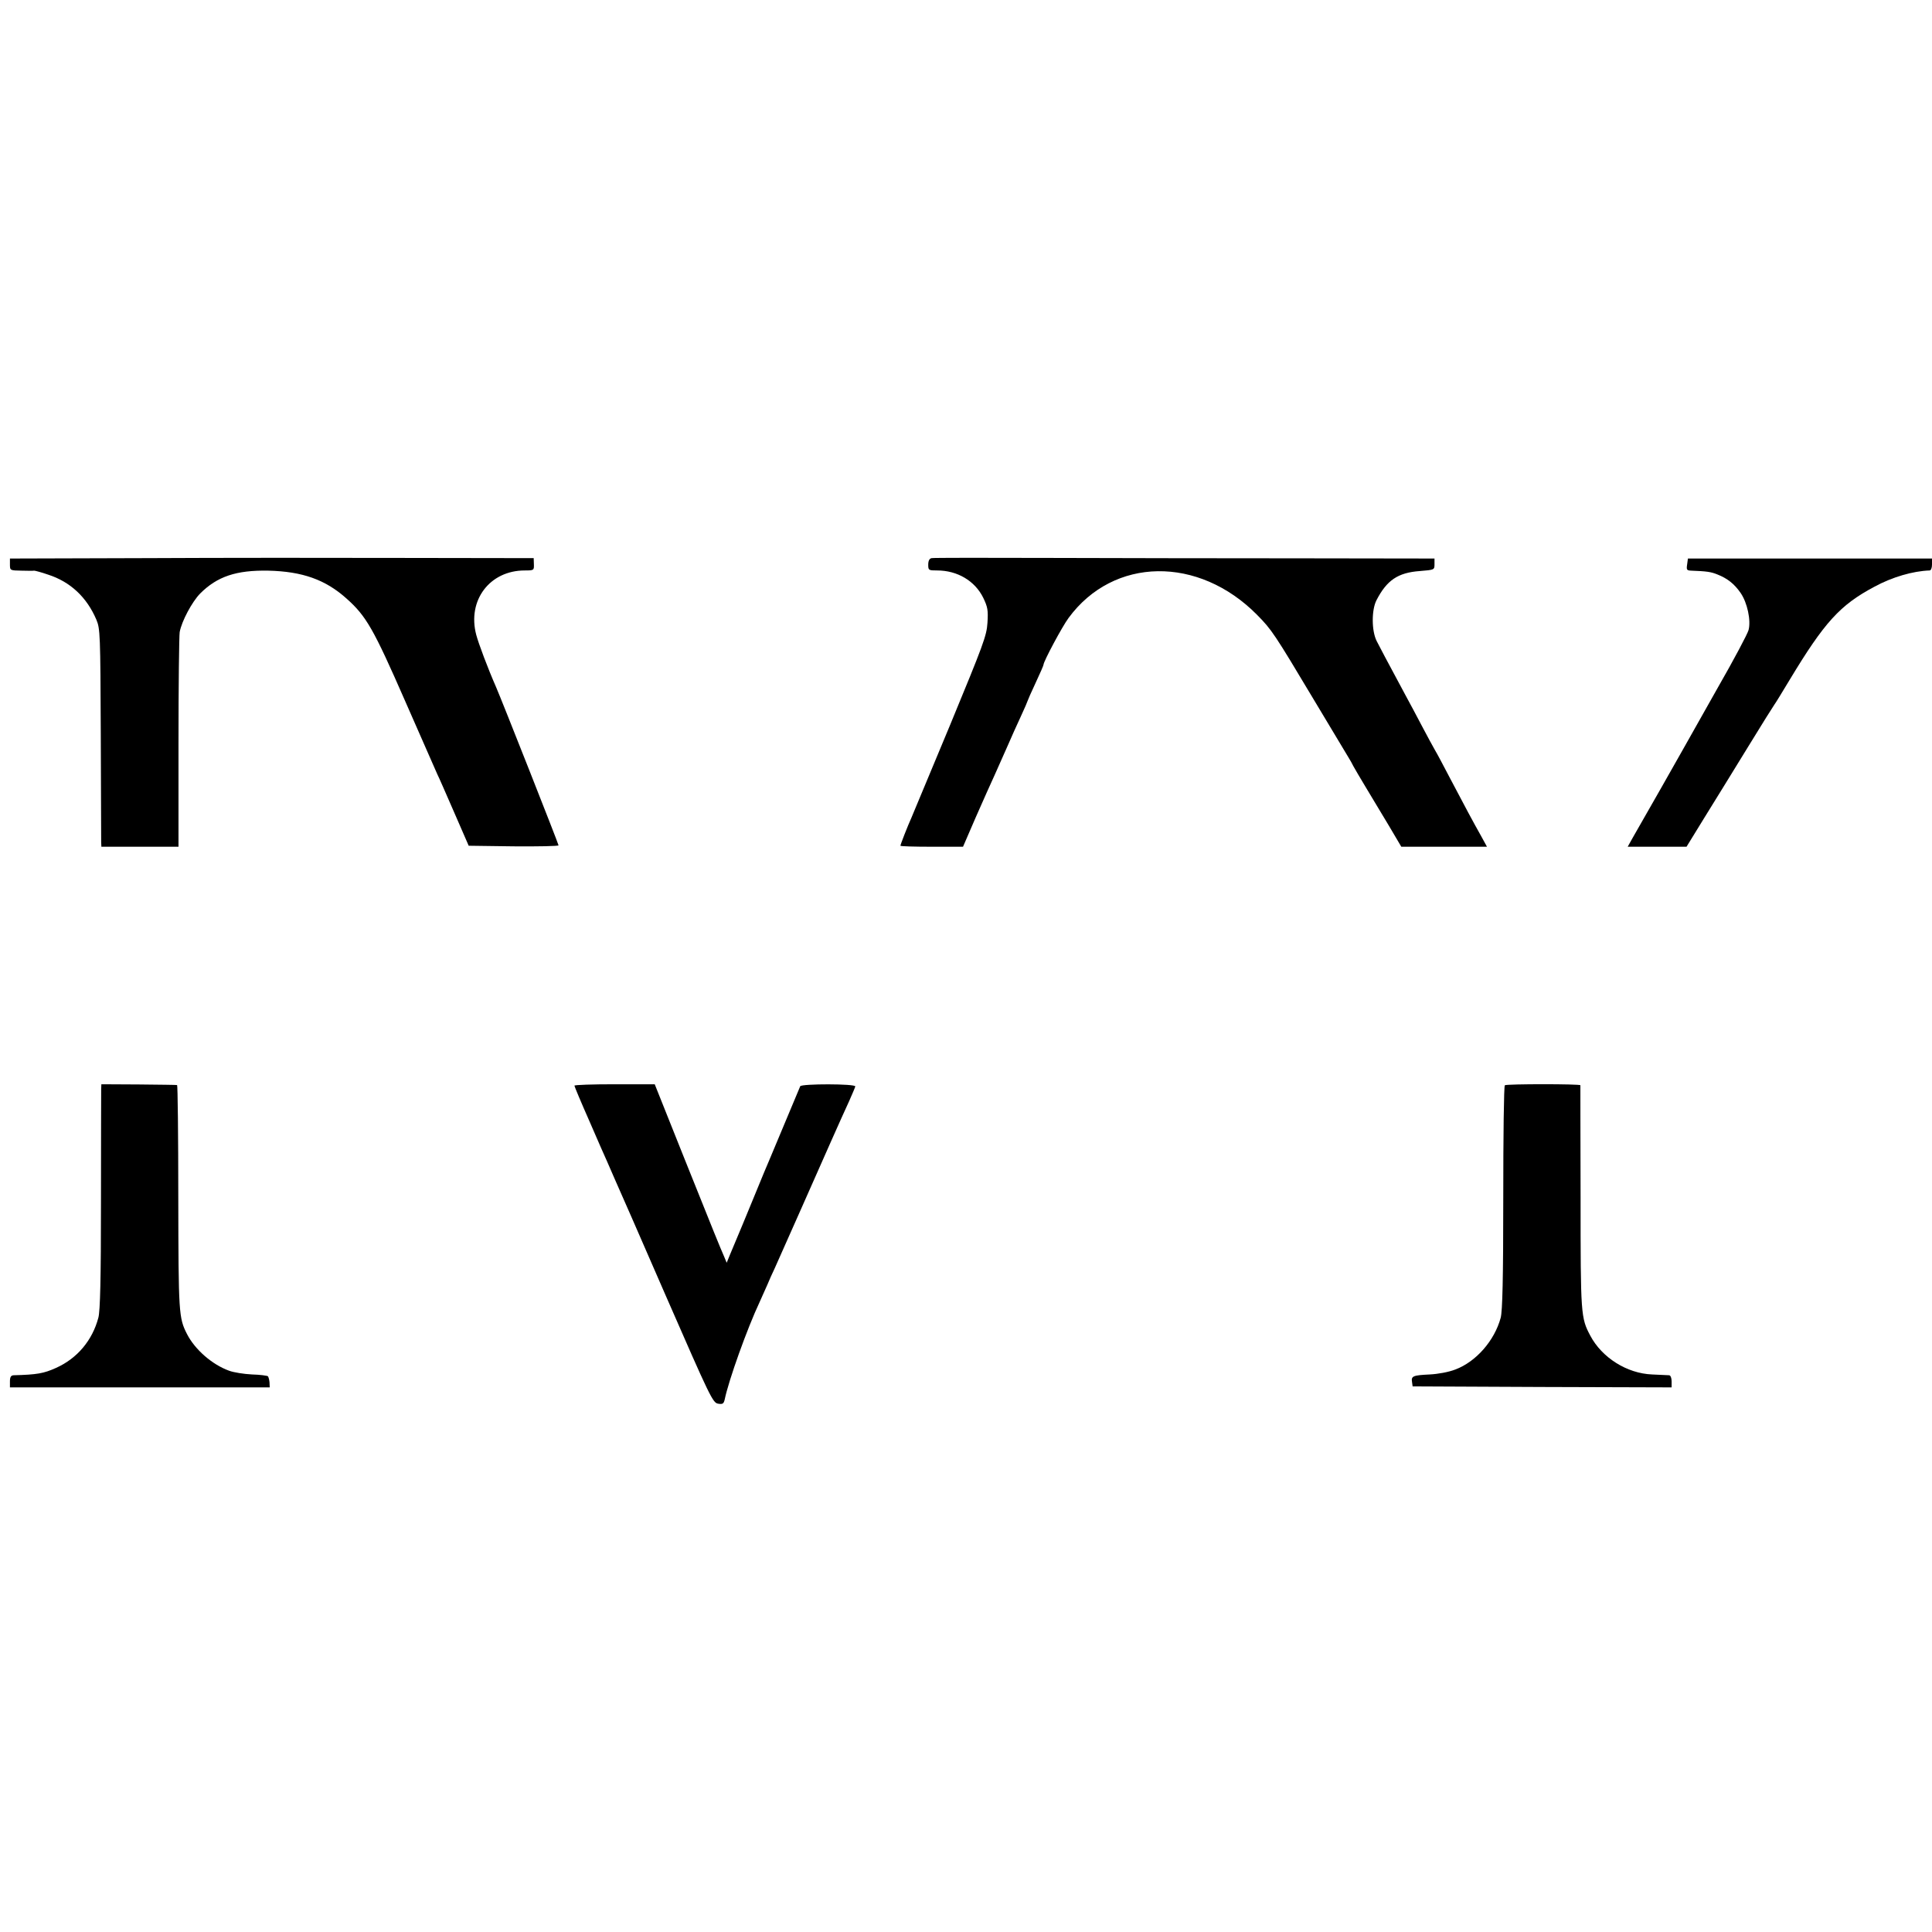
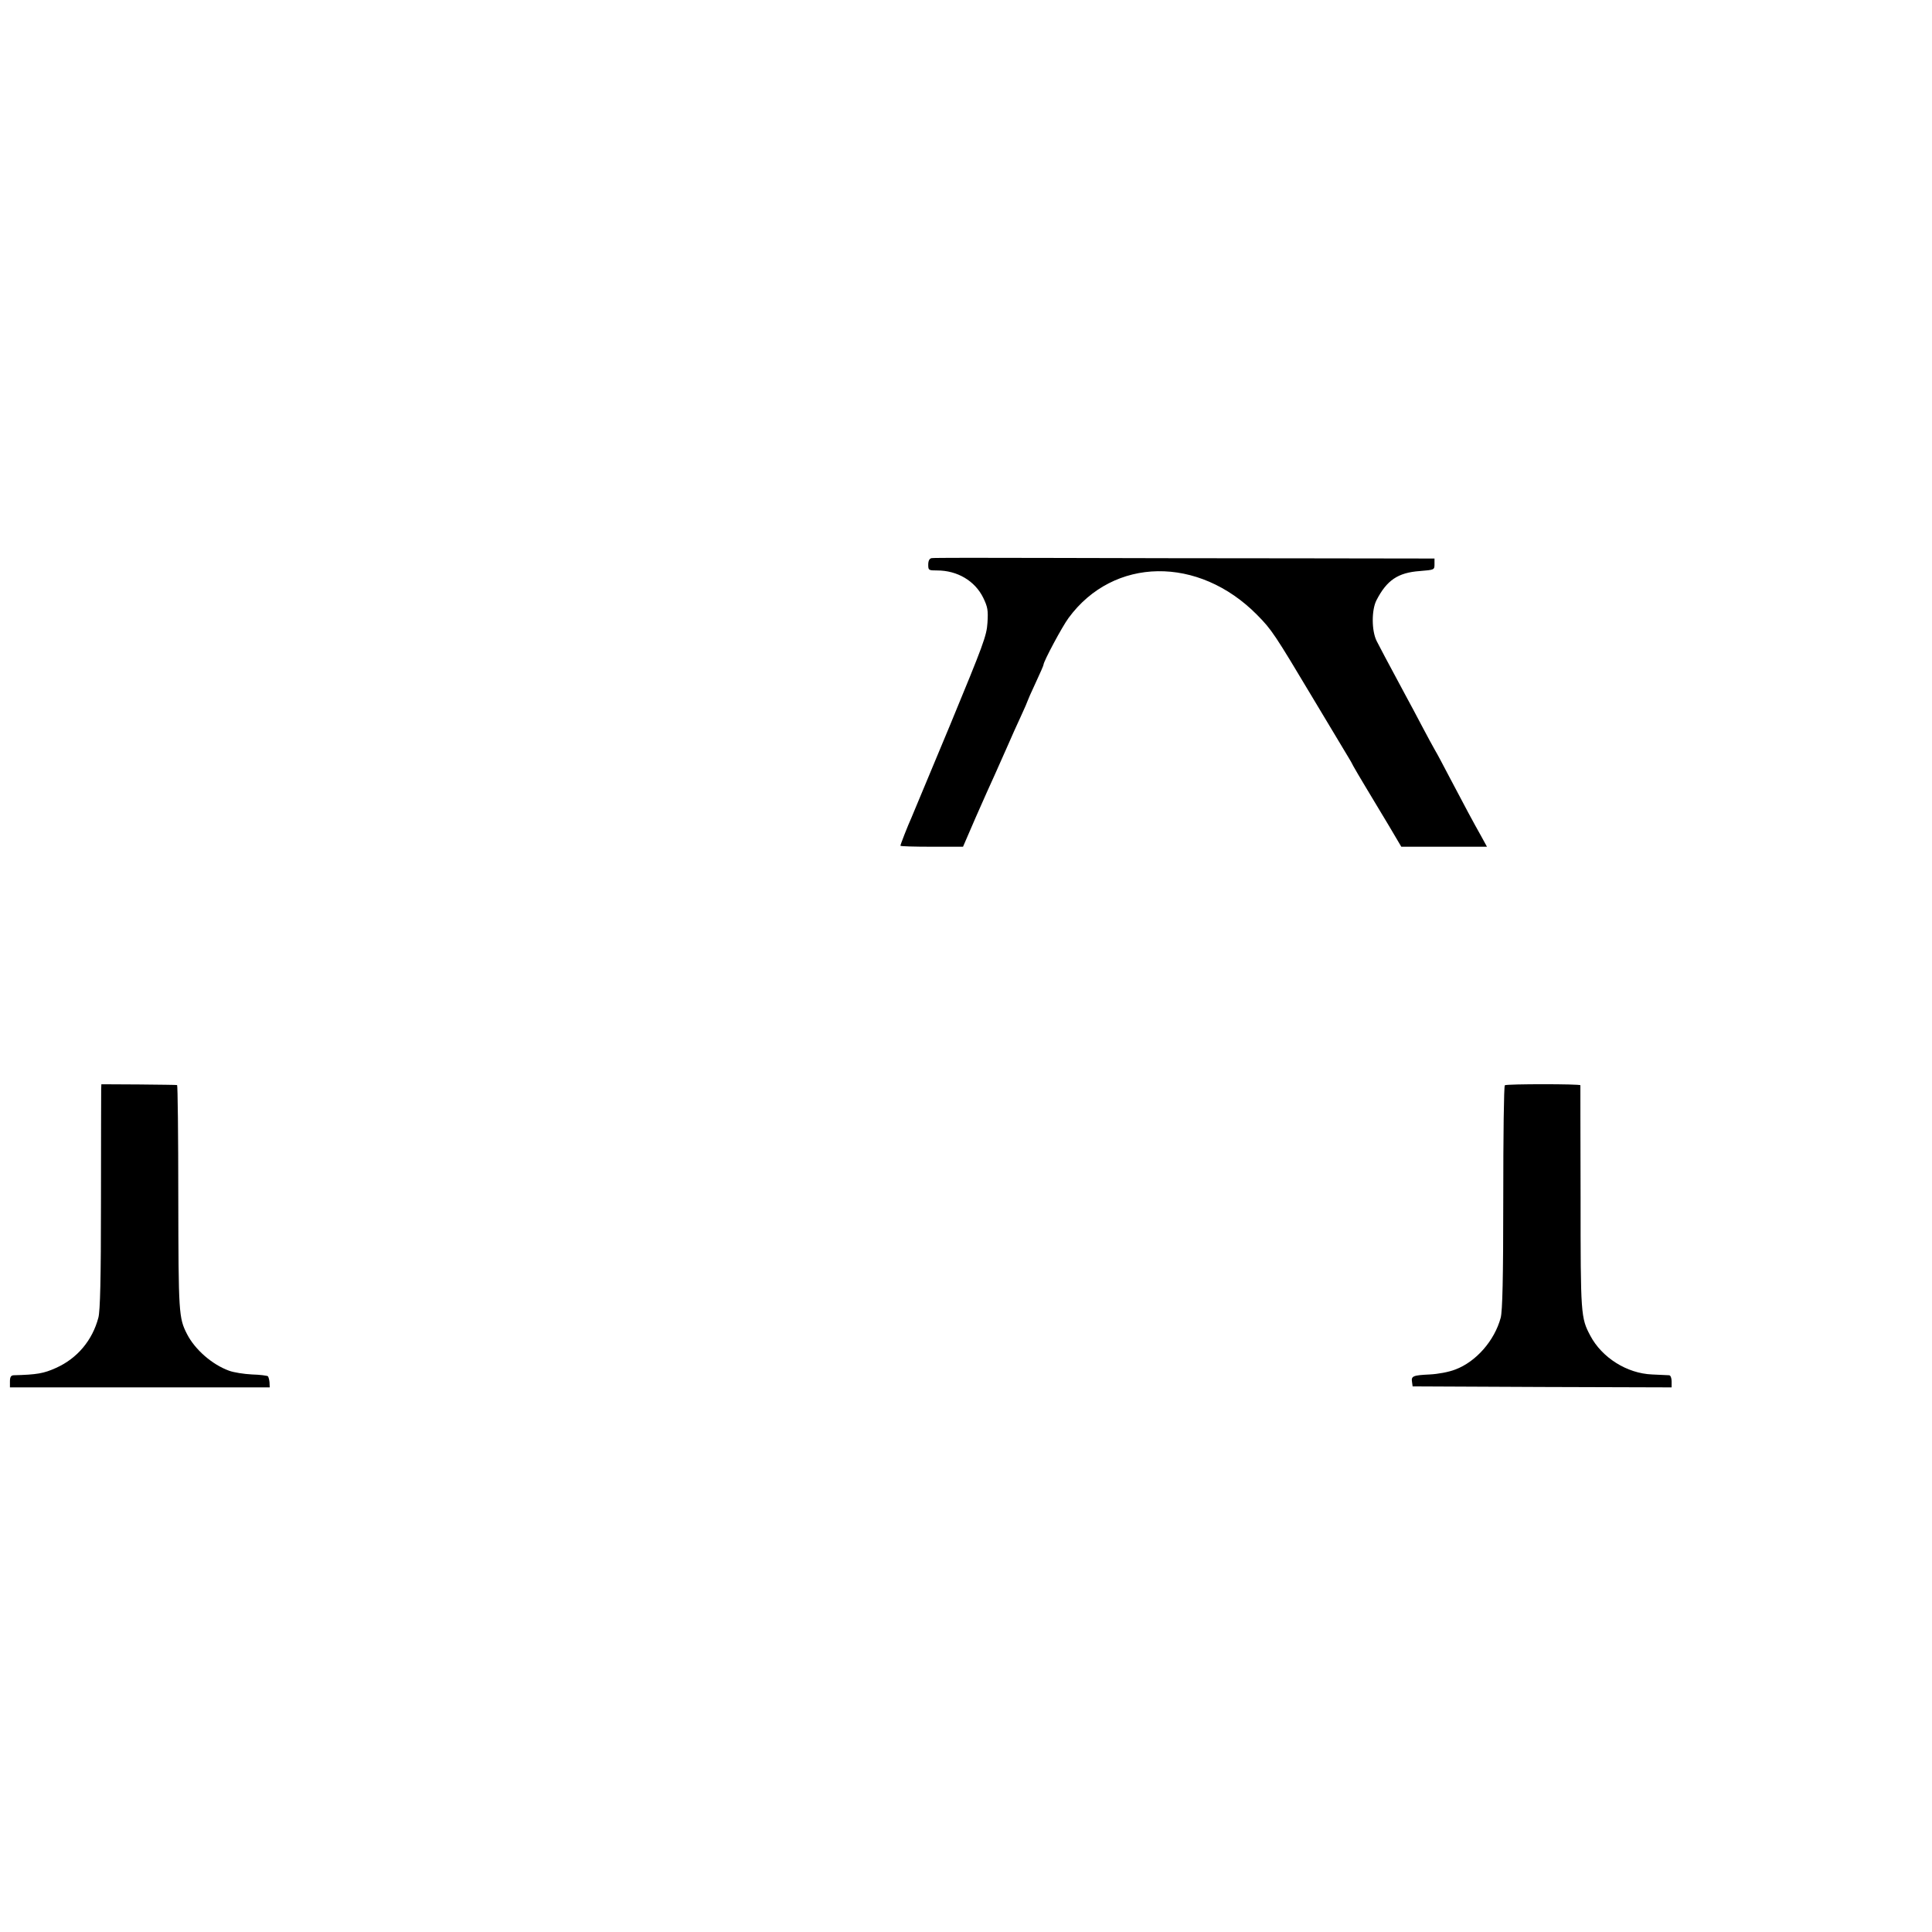
<svg xmlns="http://www.w3.org/2000/svg" version="1.0" width="972pt" height="972pt" viewBox="0 0 972 972" preserveAspectRatio="xMidYMid meet">
  <g transform="translate(0,972) scale(0.1,-0.1)" fill="#000000" stroke="none">
-     <path d="M728 6912 l-678 -2 0 -30 c0 -30 1 -30 58 -31 31 -1 60 -1 64 0 4 0 36 -8 70 -20 112 -36 195 -114 243 -227 19 -45 20 -74 22 -572 1 -289 2 -535 2 -547 l1 -23 194 0 194 0 0 523 c0 287 3 538 6 557 10 55 62 152 103 194 86 86 182 118 343 115 171 -4 287 -45 393 -140 100 -89 136 -152 297 -520 83 -189 155 -353 160 -364 6 -11 43 -96 84 -190 l74 -170 226 -3 c124 -1 226 1 226 5 0 7 -285 729 -315 798 -40 91 -87 216 -99 261 -46 174 68 324 244 324 46 0 47 1 46 31 l-1 31 -640 1 c-352 1 -945 1 -1317 -1z" />
    <path d="M4687 6912 c-11 -2 -17 -13 -17 -33 0 -28 2 -29 45 -29 101 0 190 -52 232 -138 22 -46 25 -62 21 -125 -4 -66 -21 -110 -187 -512 -101 -242 -189 -453 -196 -470 -17 -37 -55 -134 -55 -140 0 -3 71 -5 158 -5 l157 0 64 148 c36 81 79 179 97 217 17 39 46 103 64 144 17 40 47 106 66 147 19 41 34 76 34 78 0 2 18 43 40 90 22 47 40 88 40 92 0 16 94 192 126 235 226 308 654 314 949 15 73 -74 87 -95 286 -428 85 -142 162 -270 171 -285 10 -16 22 -37 27 -48 6 -11 34 -59 63 -107 29 -48 81 -135 116 -193 l62 -105 216 0 215 0 -29 53 c-38 67 -85 155 -157 292 -32 61 -65 124 -75 140 -10 17 -39 71 -65 120 -26 50 -62 117 -80 150 -105 196 -131 244 -149 280 -26 52 -26 156 -1 205 52 101 108 139 218 147 73 6 74 6 74 34 l0 29 -676 1 c-372 0 -937 1 -1257 2 -319 1 -588 1 -597 -1z" />
-     <path d="M8488 6880 c-4 -27 -2 -30 21 -31 78 -3 99 -6 131 -19 51 -20 86 -48 117 -93 34 -49 53 -139 40 -187 -5 -19 -75 -151 -156 -292 -80 -142 -156 -276 -168 -298 -20 -36 -201 -355 -260 -457 l-24 -43 148 0 148 0 91 148 c50 81 148 239 217 352 69 113 130 210 134 215 5 6 39 62 77 125 175 290 253 376 426 468 90 49 194 79 278 82 7 0 12 13 12 30 l0 30 -614 0 -614 0 -4 -30z" />
    <path d="M509 4240 c0 -14 -1 -267 -1 -564 0 -390 -4 -551 -13 -585 -30 -114 -106 -205 -213 -253 -62 -28 -96 -34 -214 -37 -13 -1 -18 -9 -18 -31 l0 -30 653 0 654 0 -1 25 c-1 13 -5 27 -8 31 -4 3 -40 8 -80 9 -40 2 -92 10 -116 19 -85 31 -171 106 -211 184 -42 82 -43 105 -44 690 0 309 -3 563 -6 563 -3 1 -90 2 -193 3 l-188 1 -1 -25z" />
-     <path d="M2890 4258 c0 -4 34 -85 76 -180 41 -95 81 -186 89 -203 7 -16 24 -55 37 -85 14 -30 130 -296 259 -592 222 -508 235 -536 262 -540 23 -4 28 0 33 21 20 97 113 357 176 491 11 25 28 63 38 85 9 22 26 60 38 85 34 76 221 497 284 640 33 74 73 164 90 200 16 36 30 69 31 74 3 14 -271 14 -277 1 -30 -72 -149 -355 -155 -370 -5 -11 -42 -99 -81 -195 -39 -96 -78 -188 -85 -205 -7 -16 -21 -50 -31 -74 l-18 -44 -12 29 c-24 55 -48 114 -199 491 l-151 378 -202 0 c-111 0 -202 -3 -202 -7z" />
    <path d="M7571 4260 c-5 -3 -8 -257 -8 -565 0 -408 -4 -572 -13 -605 -31 -115 -124 -221 -228 -260 -33 -13 -88 -23 -129 -25 -84 -4 -94 -8 -89 -38 l3 -22 651 -3 652 -2 0 30 c0 17 -5 30 -12 31 -7 0 -46 2 -86 4 -127 5 -253 85 -311 195 -48 90 -49 105 -49 696 -1 308 -1 561 -1 564 -1 7 -370 7 -380 0z" />
  </g>
</svg>